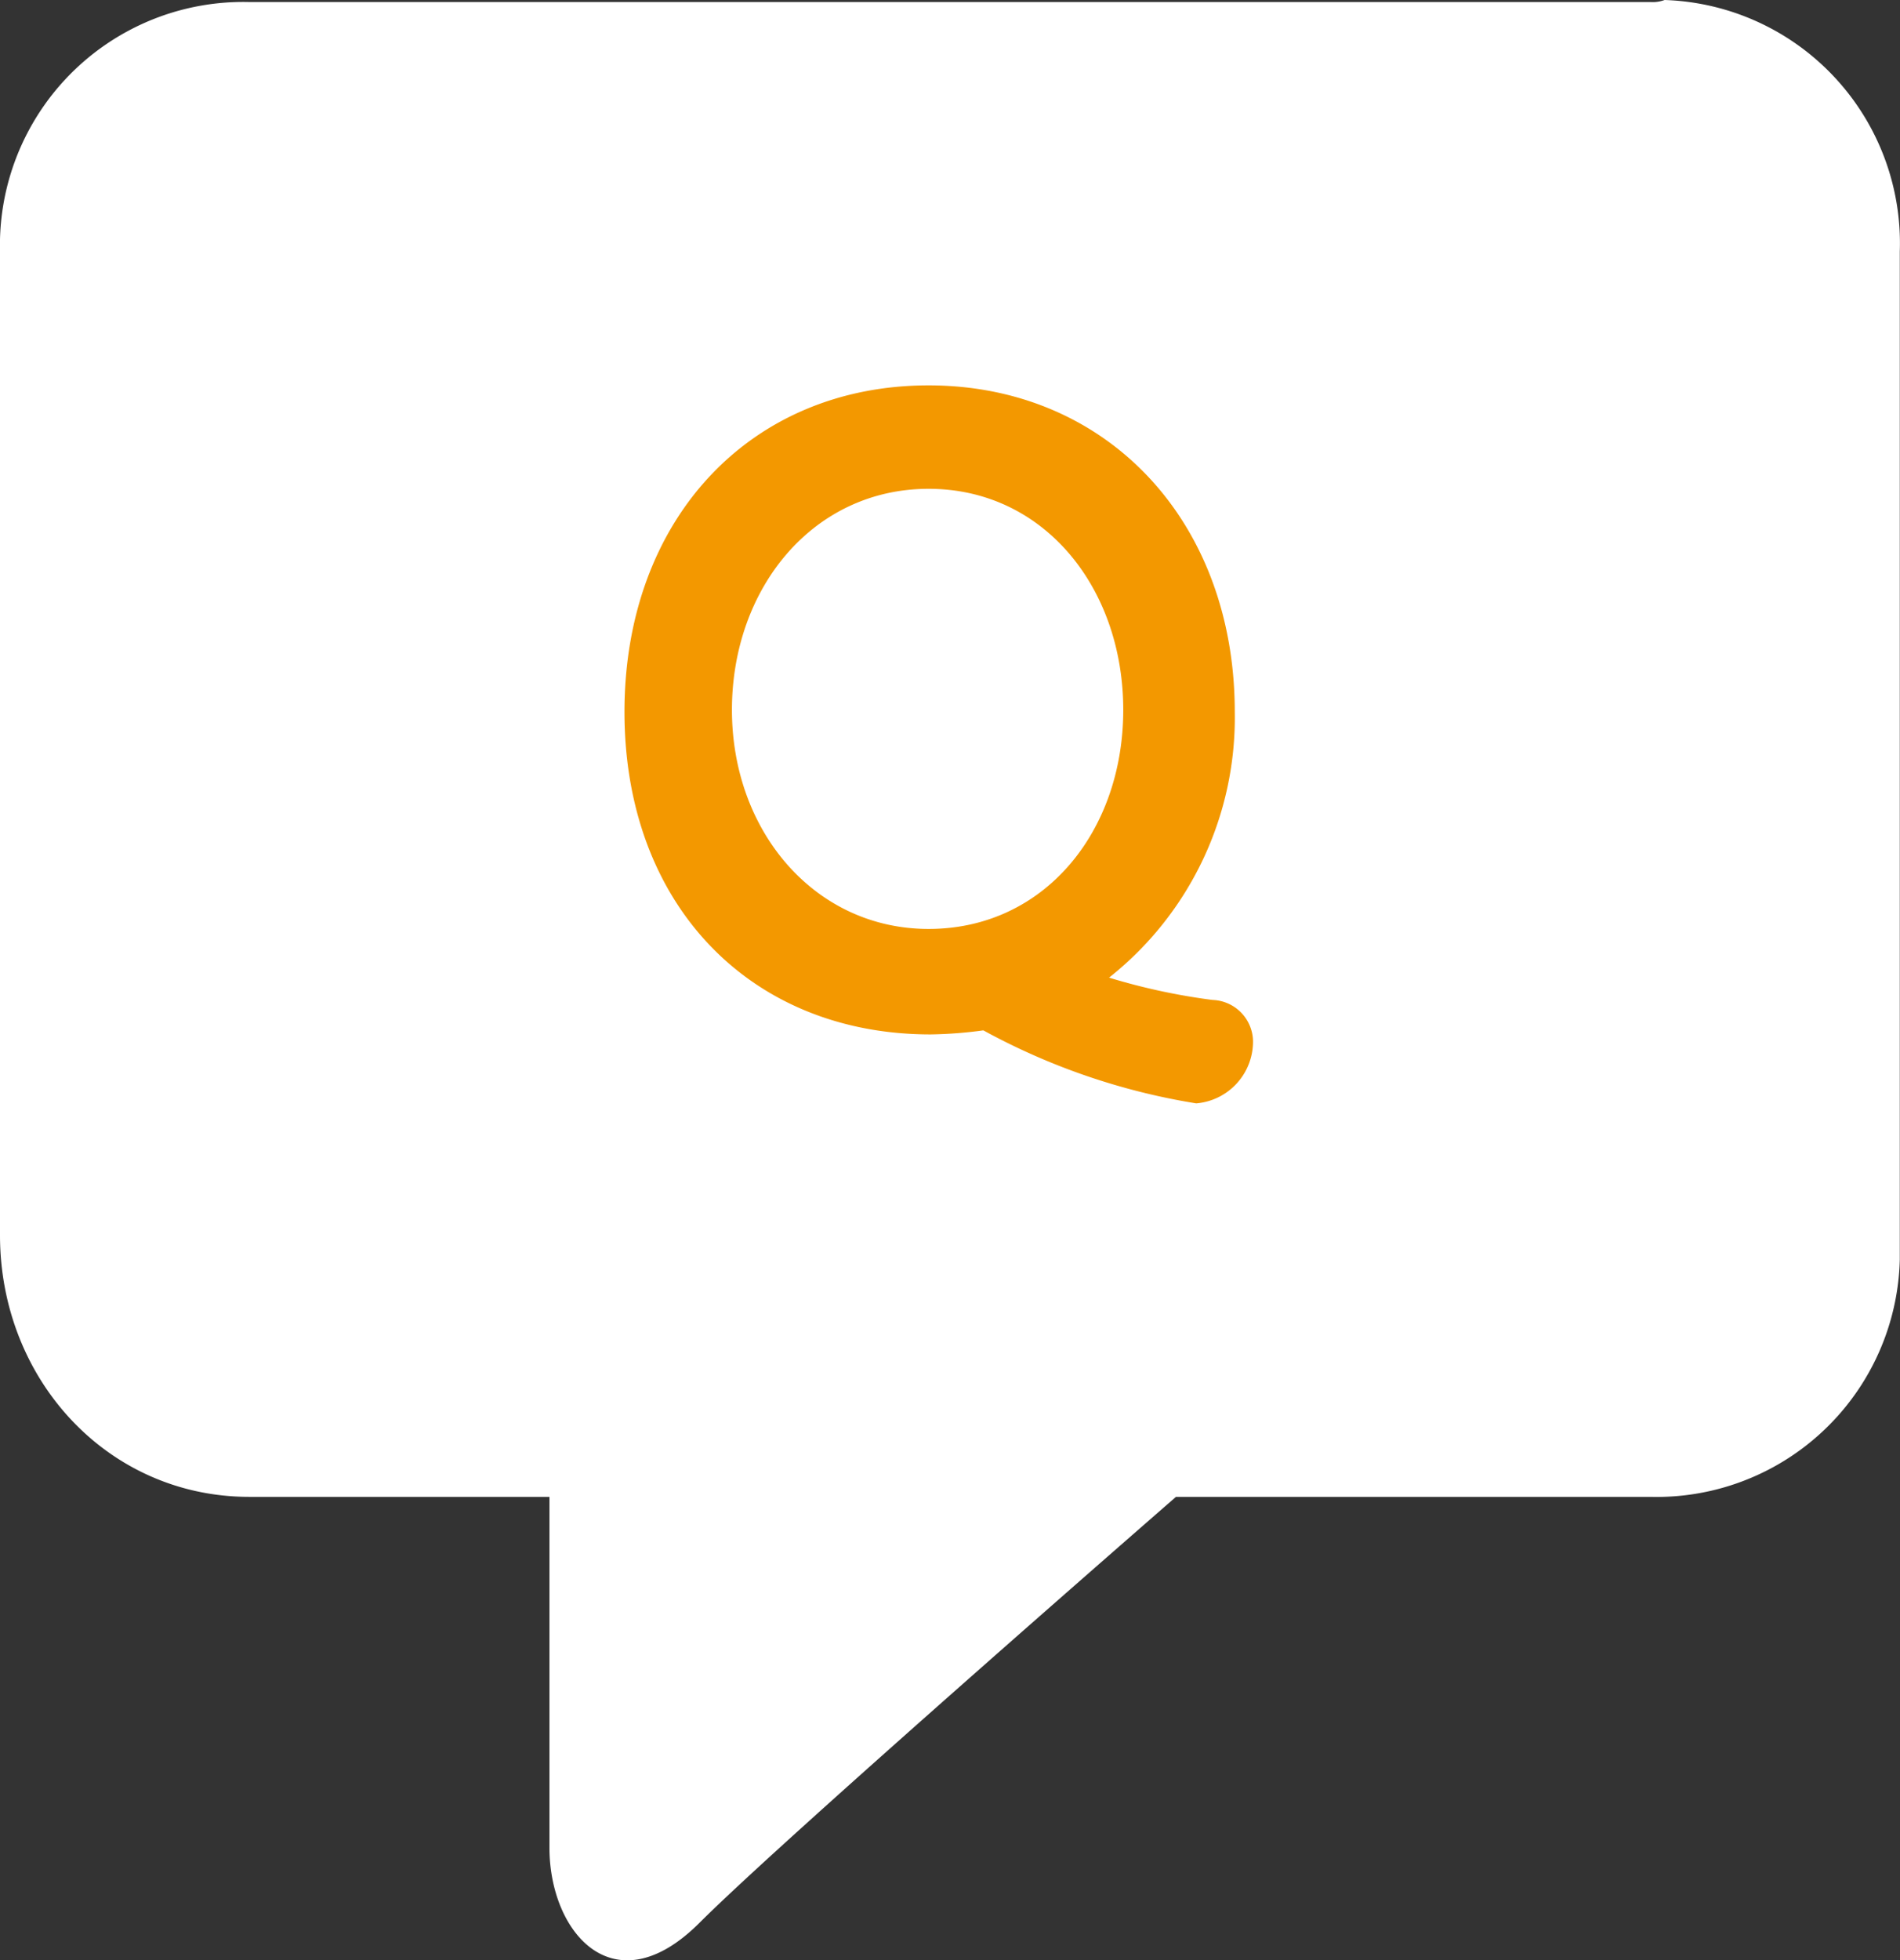
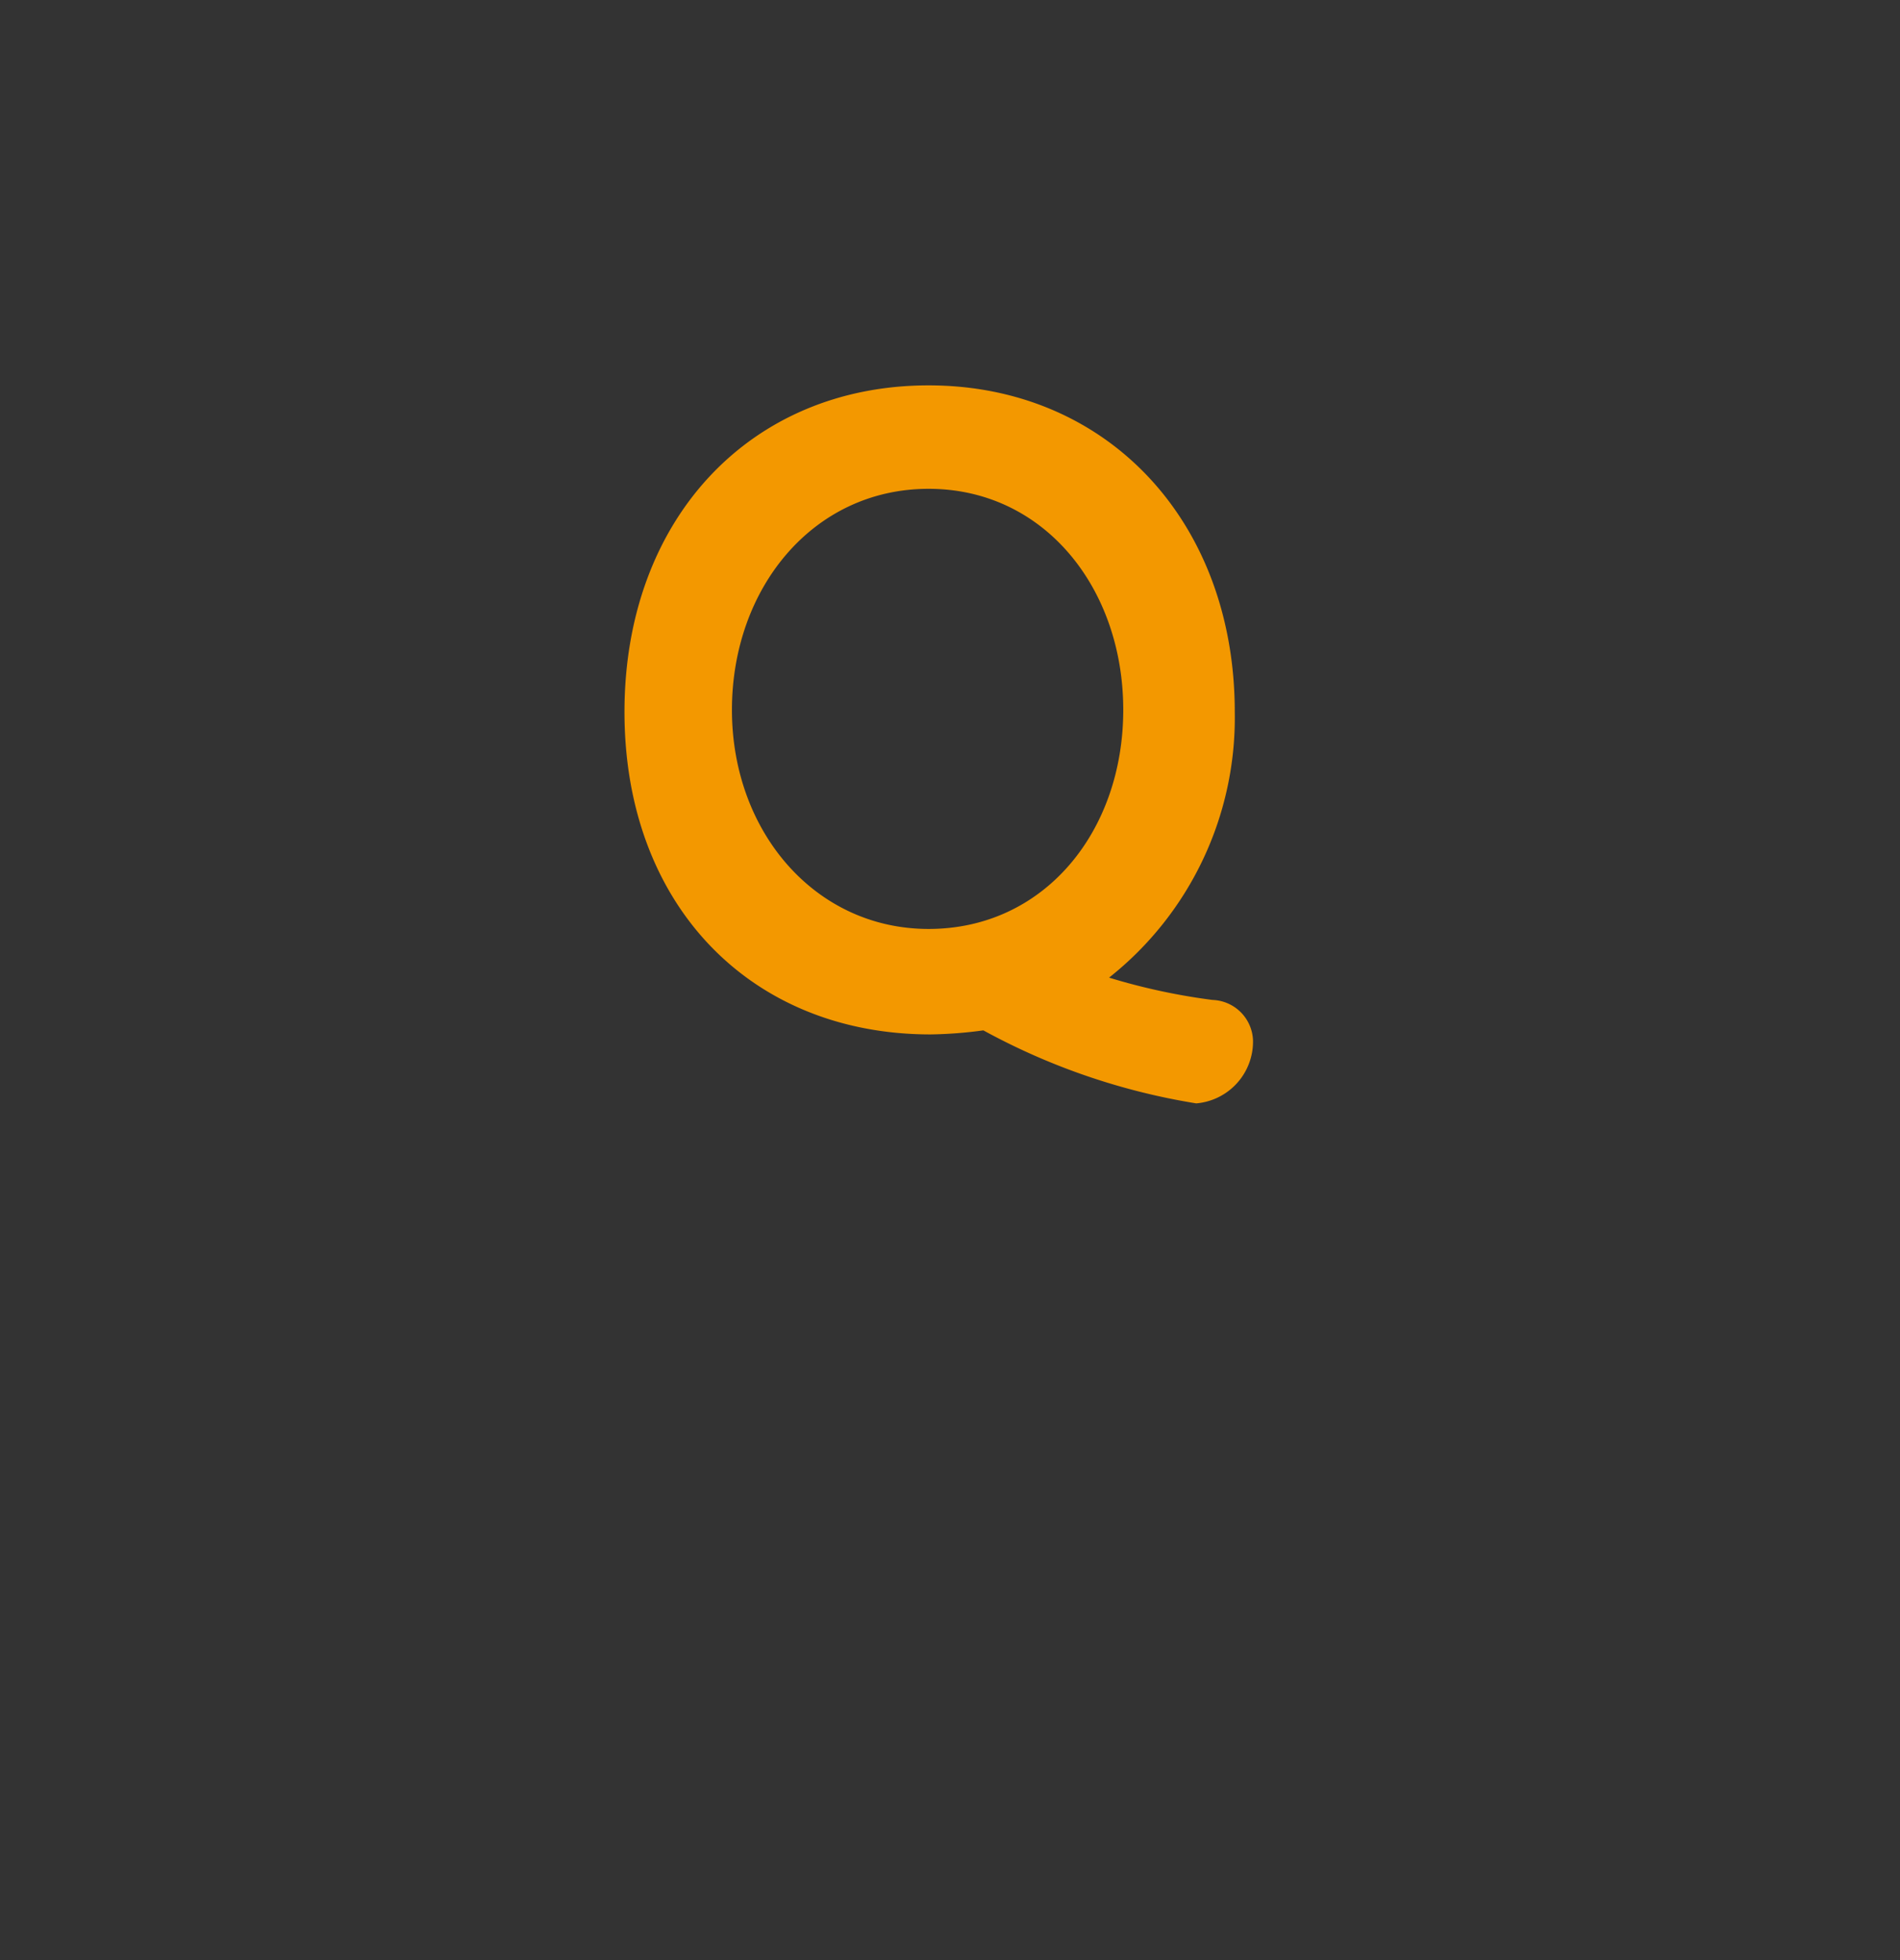
<svg xmlns="http://www.w3.org/2000/svg" viewBox="0 0 93.71 96.65">
  <rect x="0" y="0" width="93.71" height="96.65" fill="#333333" stroke="none" />
  <defs>
    <style>.cls-1{fill:#fff;}.cls-2{fill:#f39800;}</style>
  </defs>
  <title>アセット 1</title>
  <g id="レイヤー_2" data-name="レイヤー 2">
    <g id="レイヤー_1-2" data-name="レイヤー 1">
-       <path class="cls-1" d="M81.4.1H12.3A12,12,0,0,0,0,11.8V60.9C0,68,5.3,73.8,12.3,73.8H27.1V91.1c0,4.2,3.2,7.9,7.4,3.7S58,73.8,58,73.8H81.4A12,12,0,0,0,93.7,62.1V12.4A12,12,0,0,0,82.1,0,1.7,1.7,0,0,1,81.4.1Z" />
      <path class="cls-2" d="M59.8,49.3a31,31,0,0,1-5.1-1.1,16.34,16.34,0,0,0,6.2-13.1c0-9.4-6.3-16.1-15.1-16.1s-15,6.6-15,16.1S37,51,45.9,51a21.12,21.12,0,0,0,2.6-.2A32.71,32.71,0,0,0,59,54.4a3.06,3.06,0,0,0,2.8-3.1,2.07,2.07,0,0,0-2-2Zm-14-3.5c-5.6,0-9.7-4.8-9.7-10.8s4-10.9,9.7-10.9S55.4,29,55.4,35s-3.9,10.8-9.6,10.8Z" />
    </g>
  </g>
</svg>